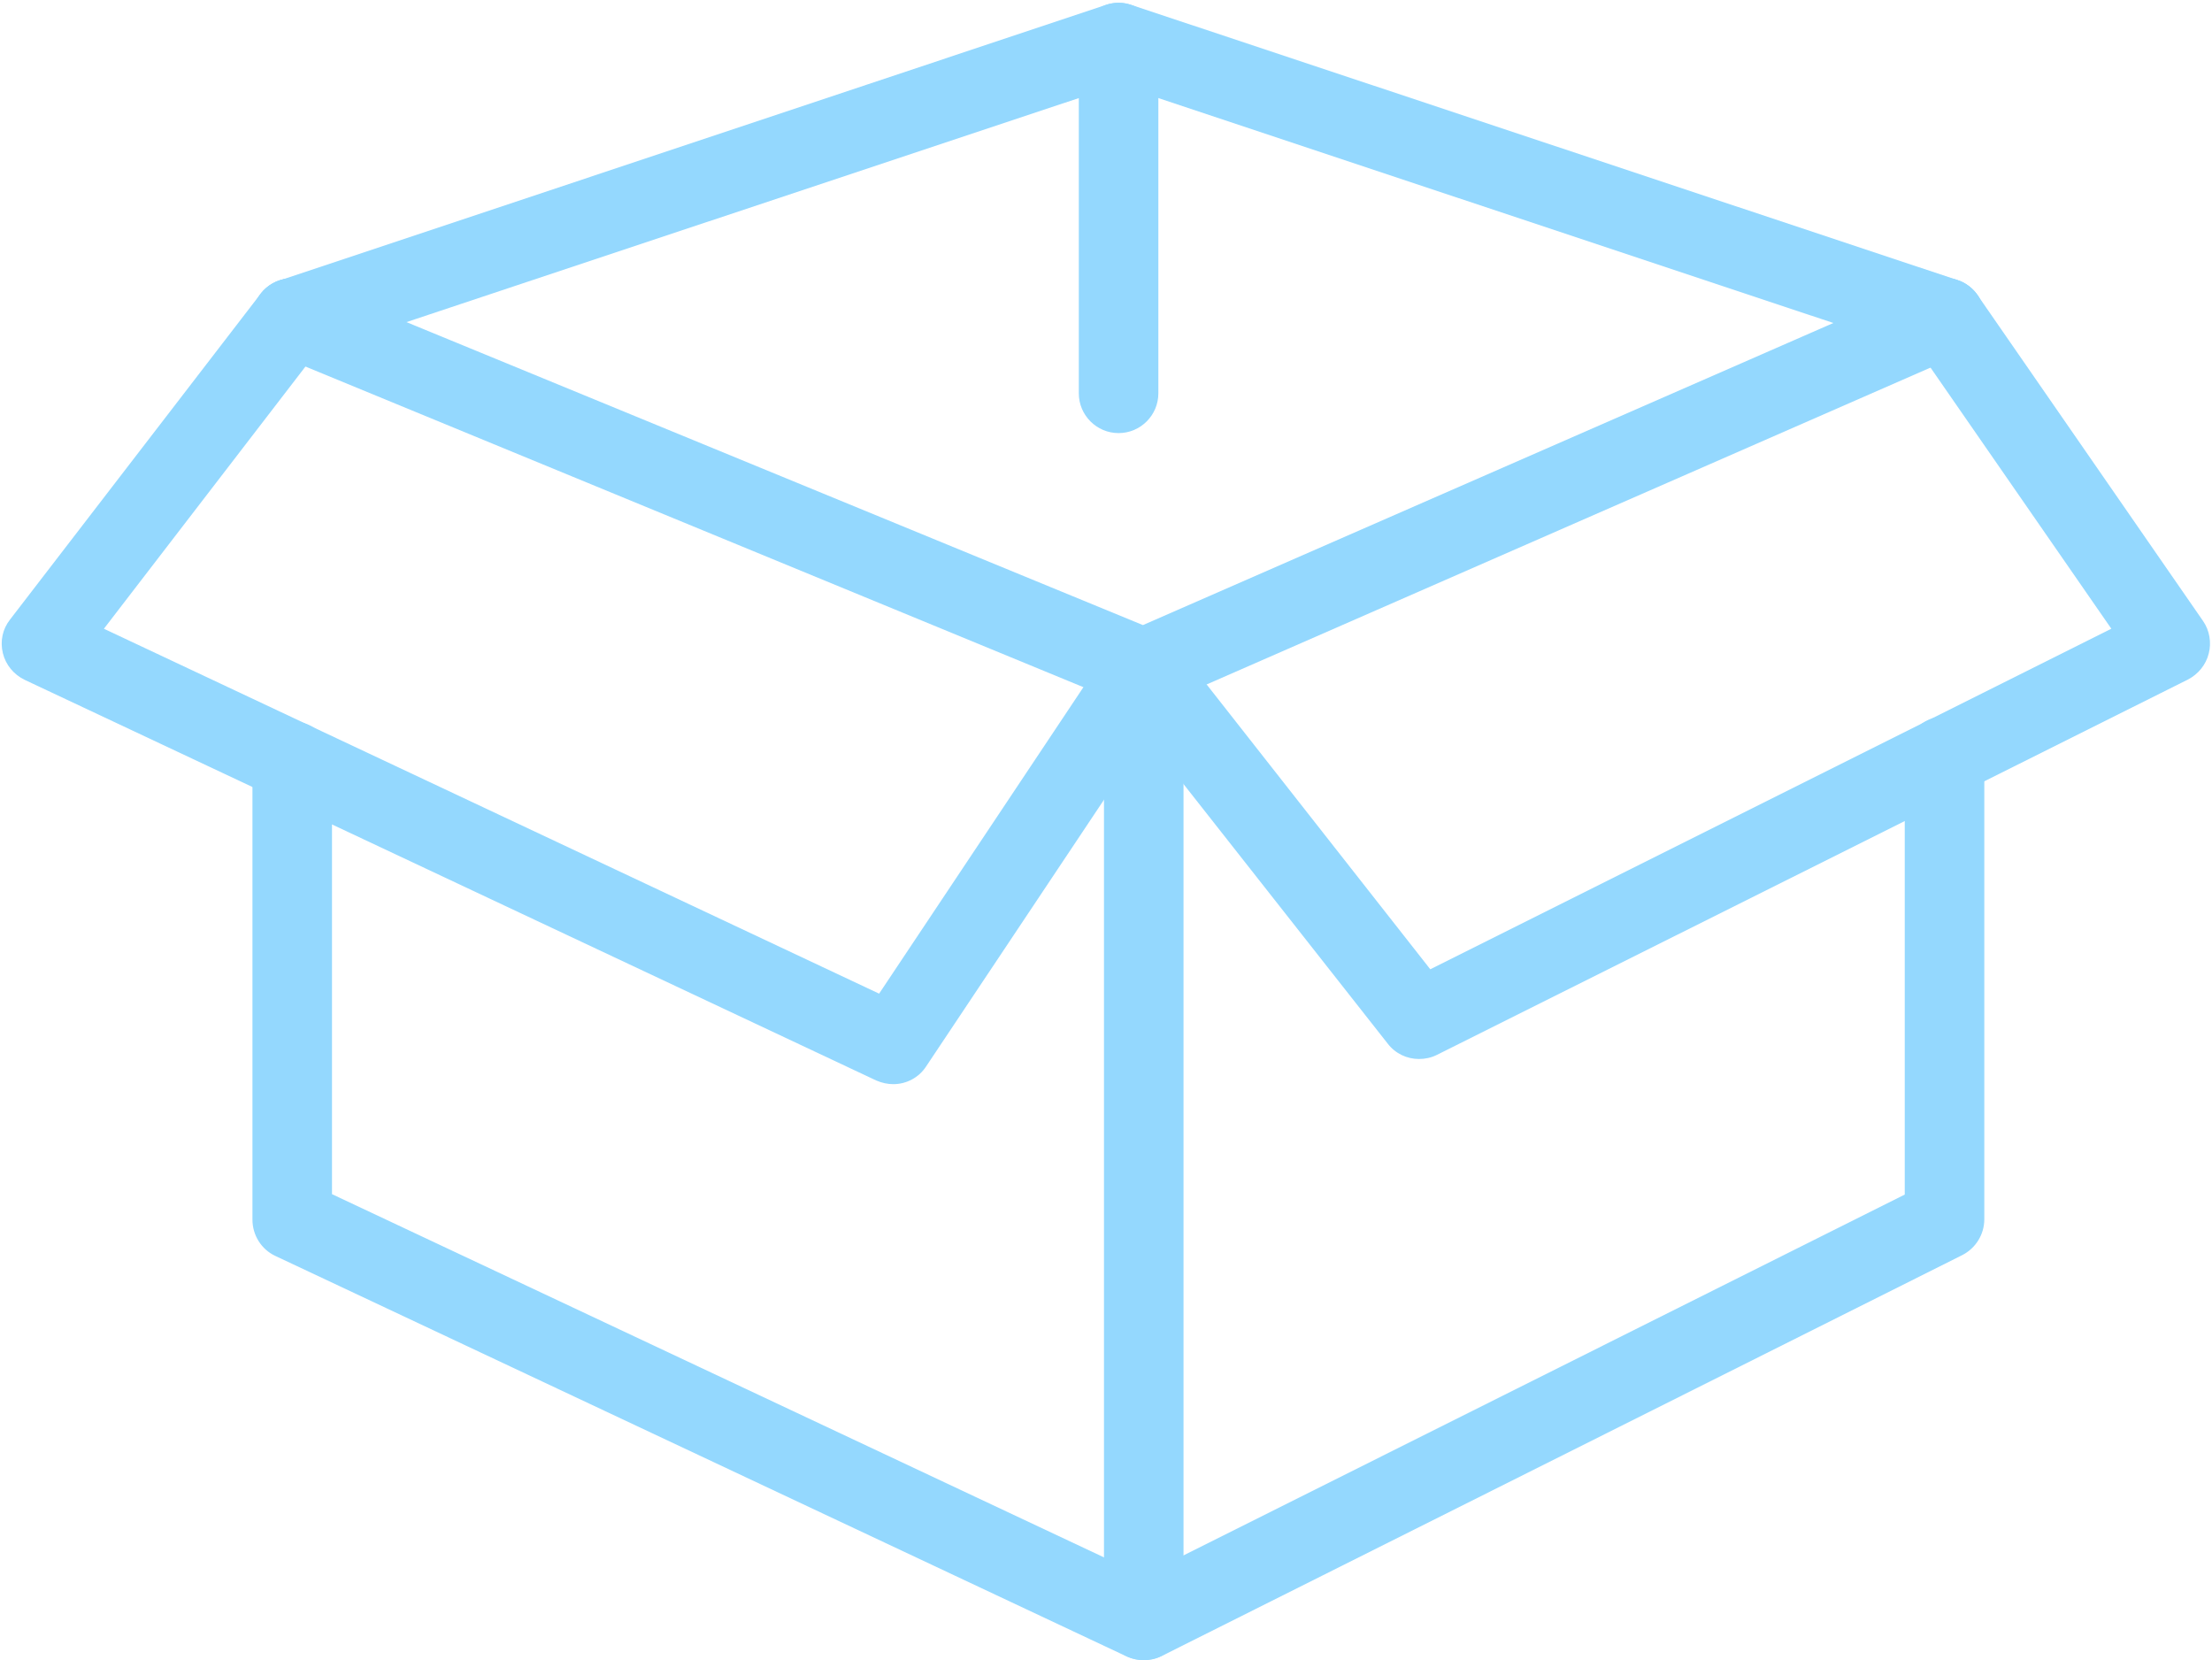
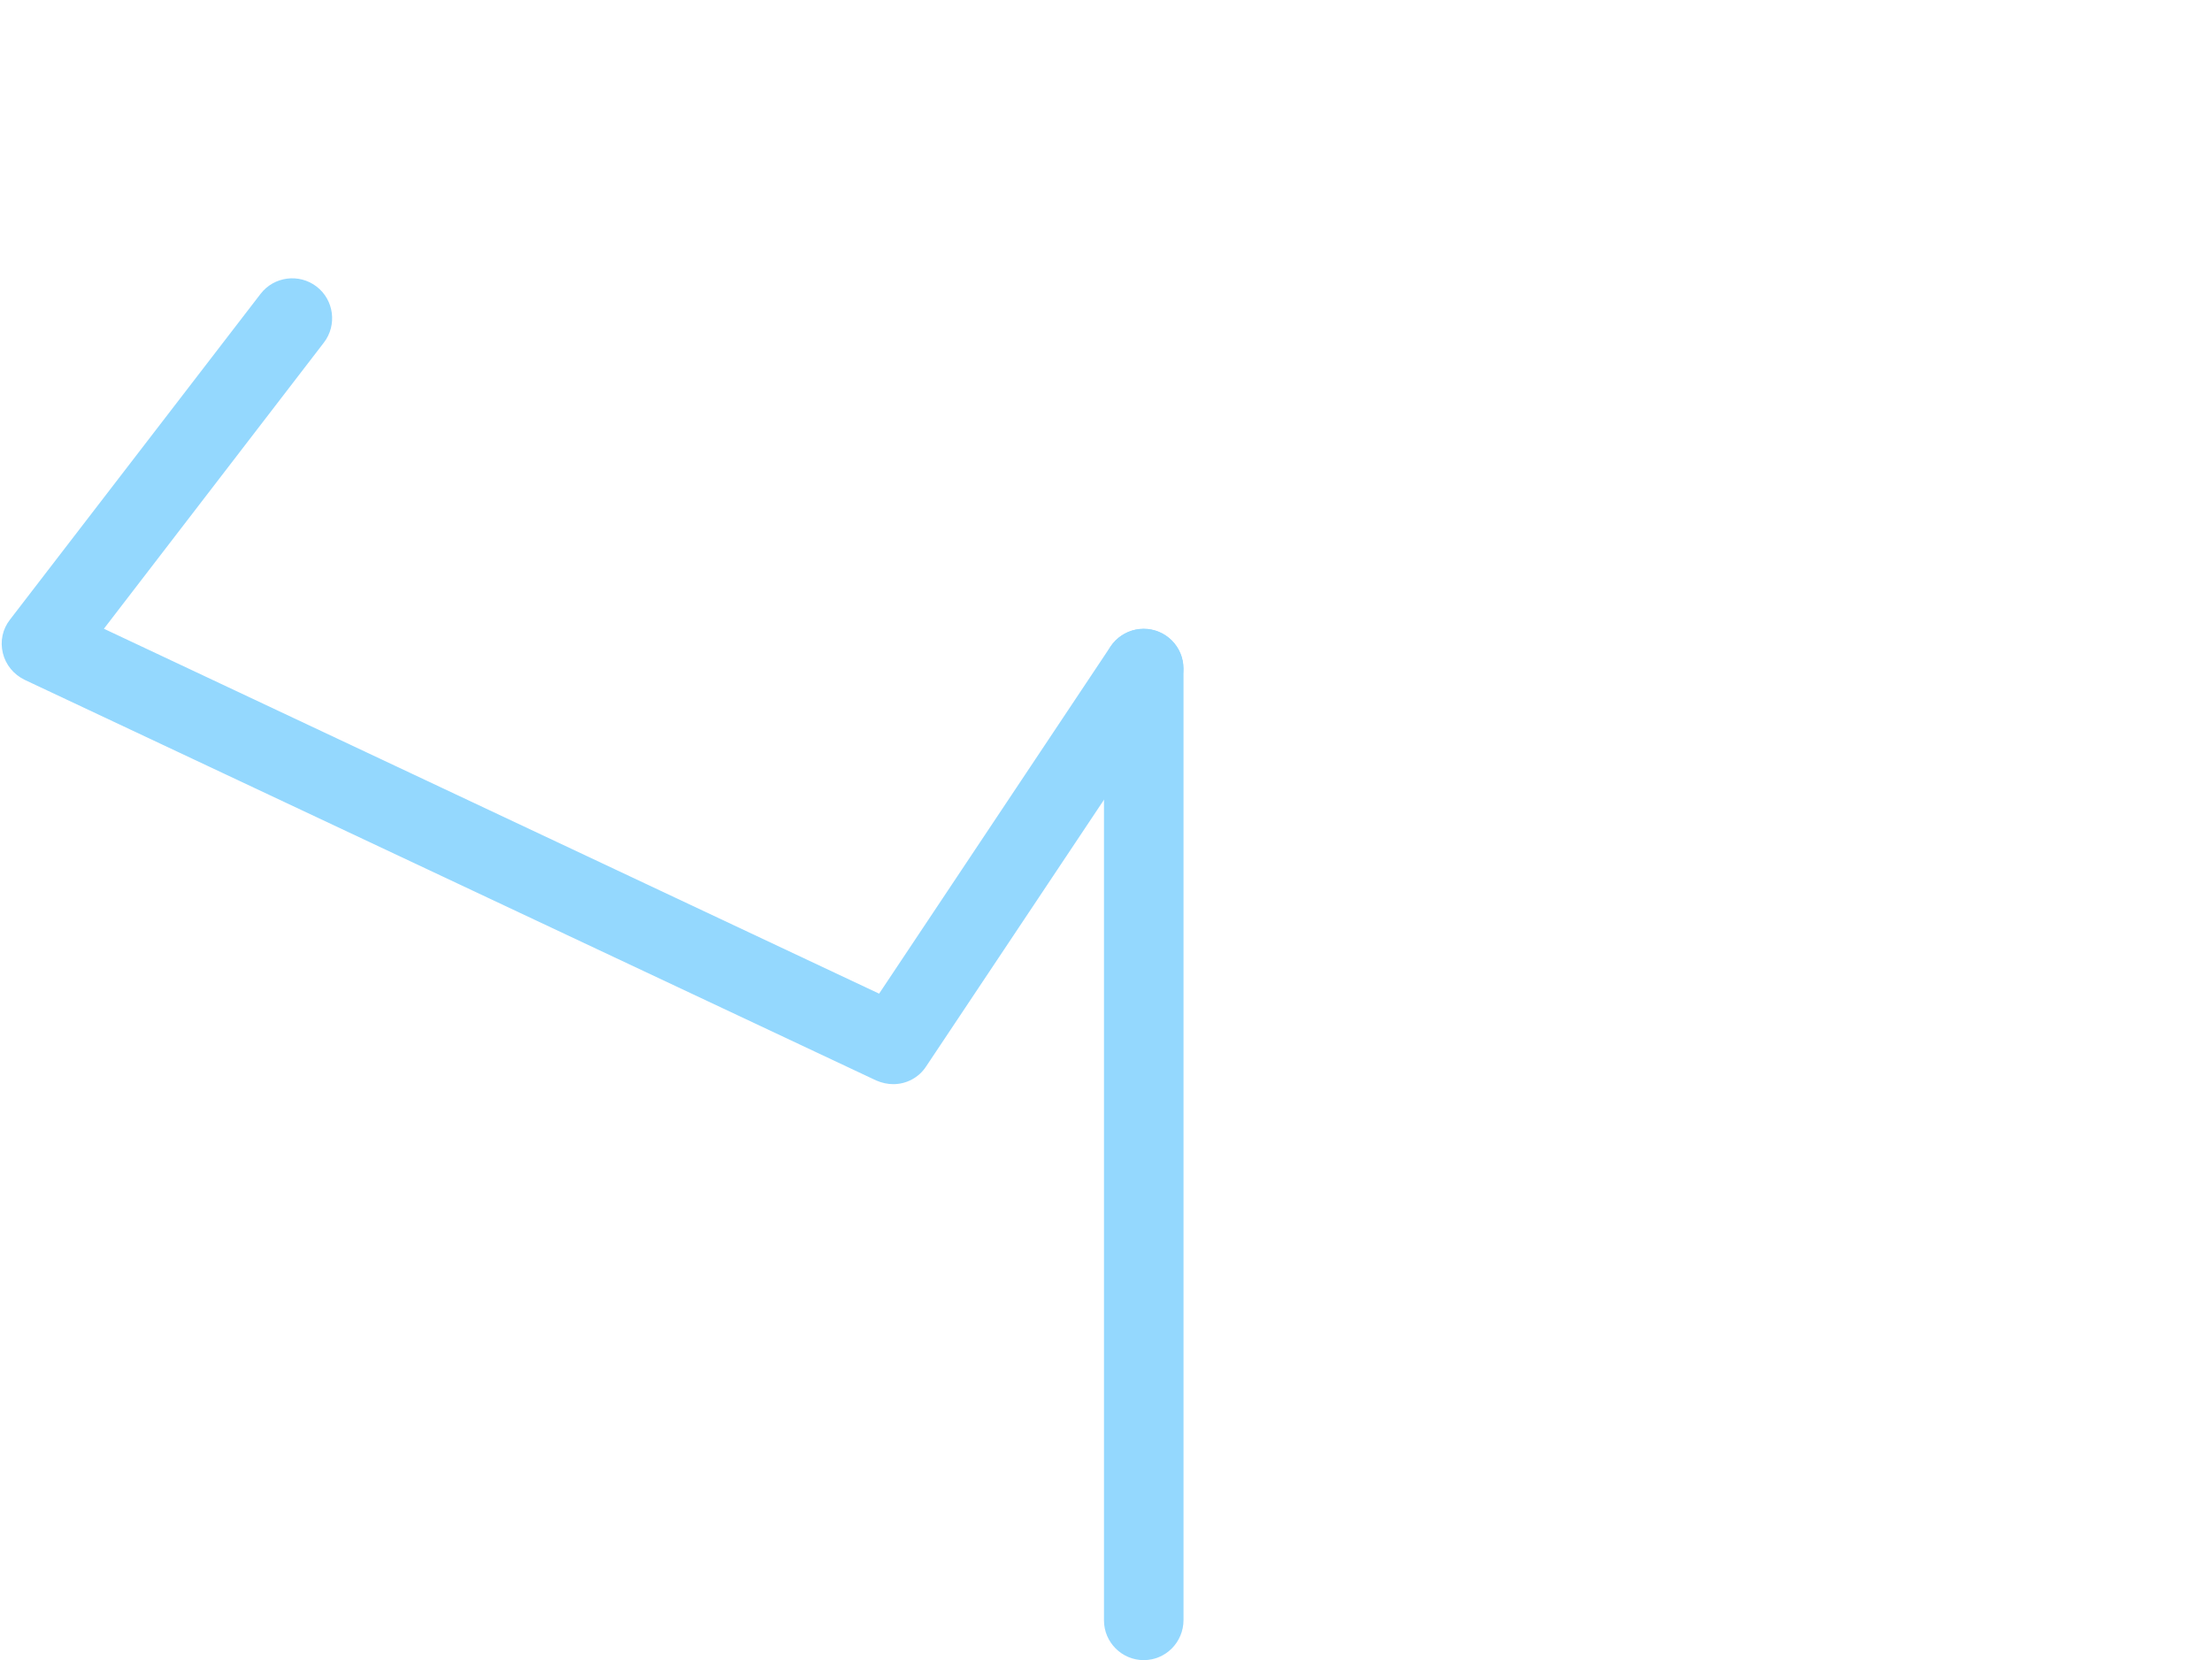
<svg xmlns="http://www.w3.org/2000/svg" version="1.1" id="Layer_1" x="0px" y="0px" viewBox="0 0 545 409" style="enable-background:new 0 0 545 409;" xml:space="preserve">
  <style type="text/css">
	.st0{fill:#94D8FE;}
</style>
  <g>
-     <path class="st0" d="M281.8,409c-1.4,0-2.9-0.3-4.2-0.9L67.8,309.4c-3.4-1.6-5.6-5.1-5.6-8.9v-113c0-5.4,4.4-9.8,9.8-9.8   s9.8,4.4,9.8,9.8v106.7l199.8,94l187.7-93.9V186.3c0-5.4,4.4-9.8,9.8-9.8s9.8,4.4,9.8,9.8v114.1c0,3.7-2.1,7.1-5.4,8.8L286.2,408   C284.8,408.7,283.3,409,281.8,409z" />
-   </g>
+     </g>
  <g>
-     <path class="st0" d="M281.8,174.6c-1.3,0-2.5-0.2-3.7-0.7L68.2,87.4c-5-2.1-7.4-7.8-5.3-12.8c2.1-5,7.8-7.4,12.8-5.3L281.6,154   l193.6-84.7c5-2.2,10.8,0.1,13,5.1c2.2,5-0.1,10.8-5.1,12.9l-197.4,86.4C284.4,174.3,283.1,174.6,281.8,174.6z" />
-   </g>
+     </g>
  <g>
    <path class="st0" d="M281.8,409c-5.4,0-9.8-4.4-9.8-9.8V164.7c0-5.4,4.4-9.8,9.8-9.8c5.4,0,9.8,4.4,9.8,9.8v234.4   C291.6,404.6,287.2,409,281.8,409z" />
  </g>
  <g>
    <path class="st0" d="M220.1,267.1c-1.4,0-2.8-0.3-4.2-0.9L6.1,167.5c-2.7-1.3-4.7-3.7-5.4-6.6c-0.7-2.9-0.1-5.9,1.8-8.3l61.7-80.2   c3.3-4.3,9.5-5.1,13.8-1.8c4.3,3.3,5.1,9.5,1.8,13.8l-54.2,70.5l191,89.9l57-85.5c3-4.5,9.1-5.7,13.6-2.7c4.5,3,5.7,9.1,2.7,13.6   l-61.7,92.5C226.4,265.5,223.3,267.1,220.1,267.1z" />
  </g>
  <g>
-     <path class="st0" d="M479.2,88.2c-1,0-2.1-0.2-3.1-0.5L275.6,20.9L75.1,87.7c-5.2,1.7-10.7-1.1-12.4-6.2   c-1.7-5.2,1.1-10.7,6.2-12.4L272.5,1.2c2-0.7,4.2-0.7,6.2,0L482.3,69c5.1,1.7,7.9,7.3,6.2,12.4C487.1,85.6,483.3,88.2,479.2,88.2z" />
-   </g>
+     </g>
  <g>
-     <path class="st0" d="M349.6,260.9c-2.9,0-5.8-1.3-7.7-3.8L274,170.8c-3.4-4.3-2.6-10.5,1.7-13.8c4.3-3.4,10.5-2.6,13.8,1.7   l62.9,80.1l167.8-83.9l-49.1-70.9c-3.1-4.5-2-10.6,2.5-13.7c4.5-3.1,10.6-2,13.7,2.5l55.5,80.2c1.6,2.3,2.1,5.3,1.4,8   c-0.7,2.8-2.6,5.1-5.1,6.4L354,259.9C352.6,260.6,351.1,260.9,349.6,260.9z" />
-   </g>
+     </g>
  <g>
-     <path class="st0" d="M275.6,106.7c-5.4,0-9.8-4.4-9.8-9.8V10.5c0-5.4,4.4-9.8,9.8-9.8c5.4,0,9.8,4.4,9.8,9.8v86.4   C285.4,102.3,281,106.7,275.6,106.7z" />
-   </g>
+     </g>
</svg>